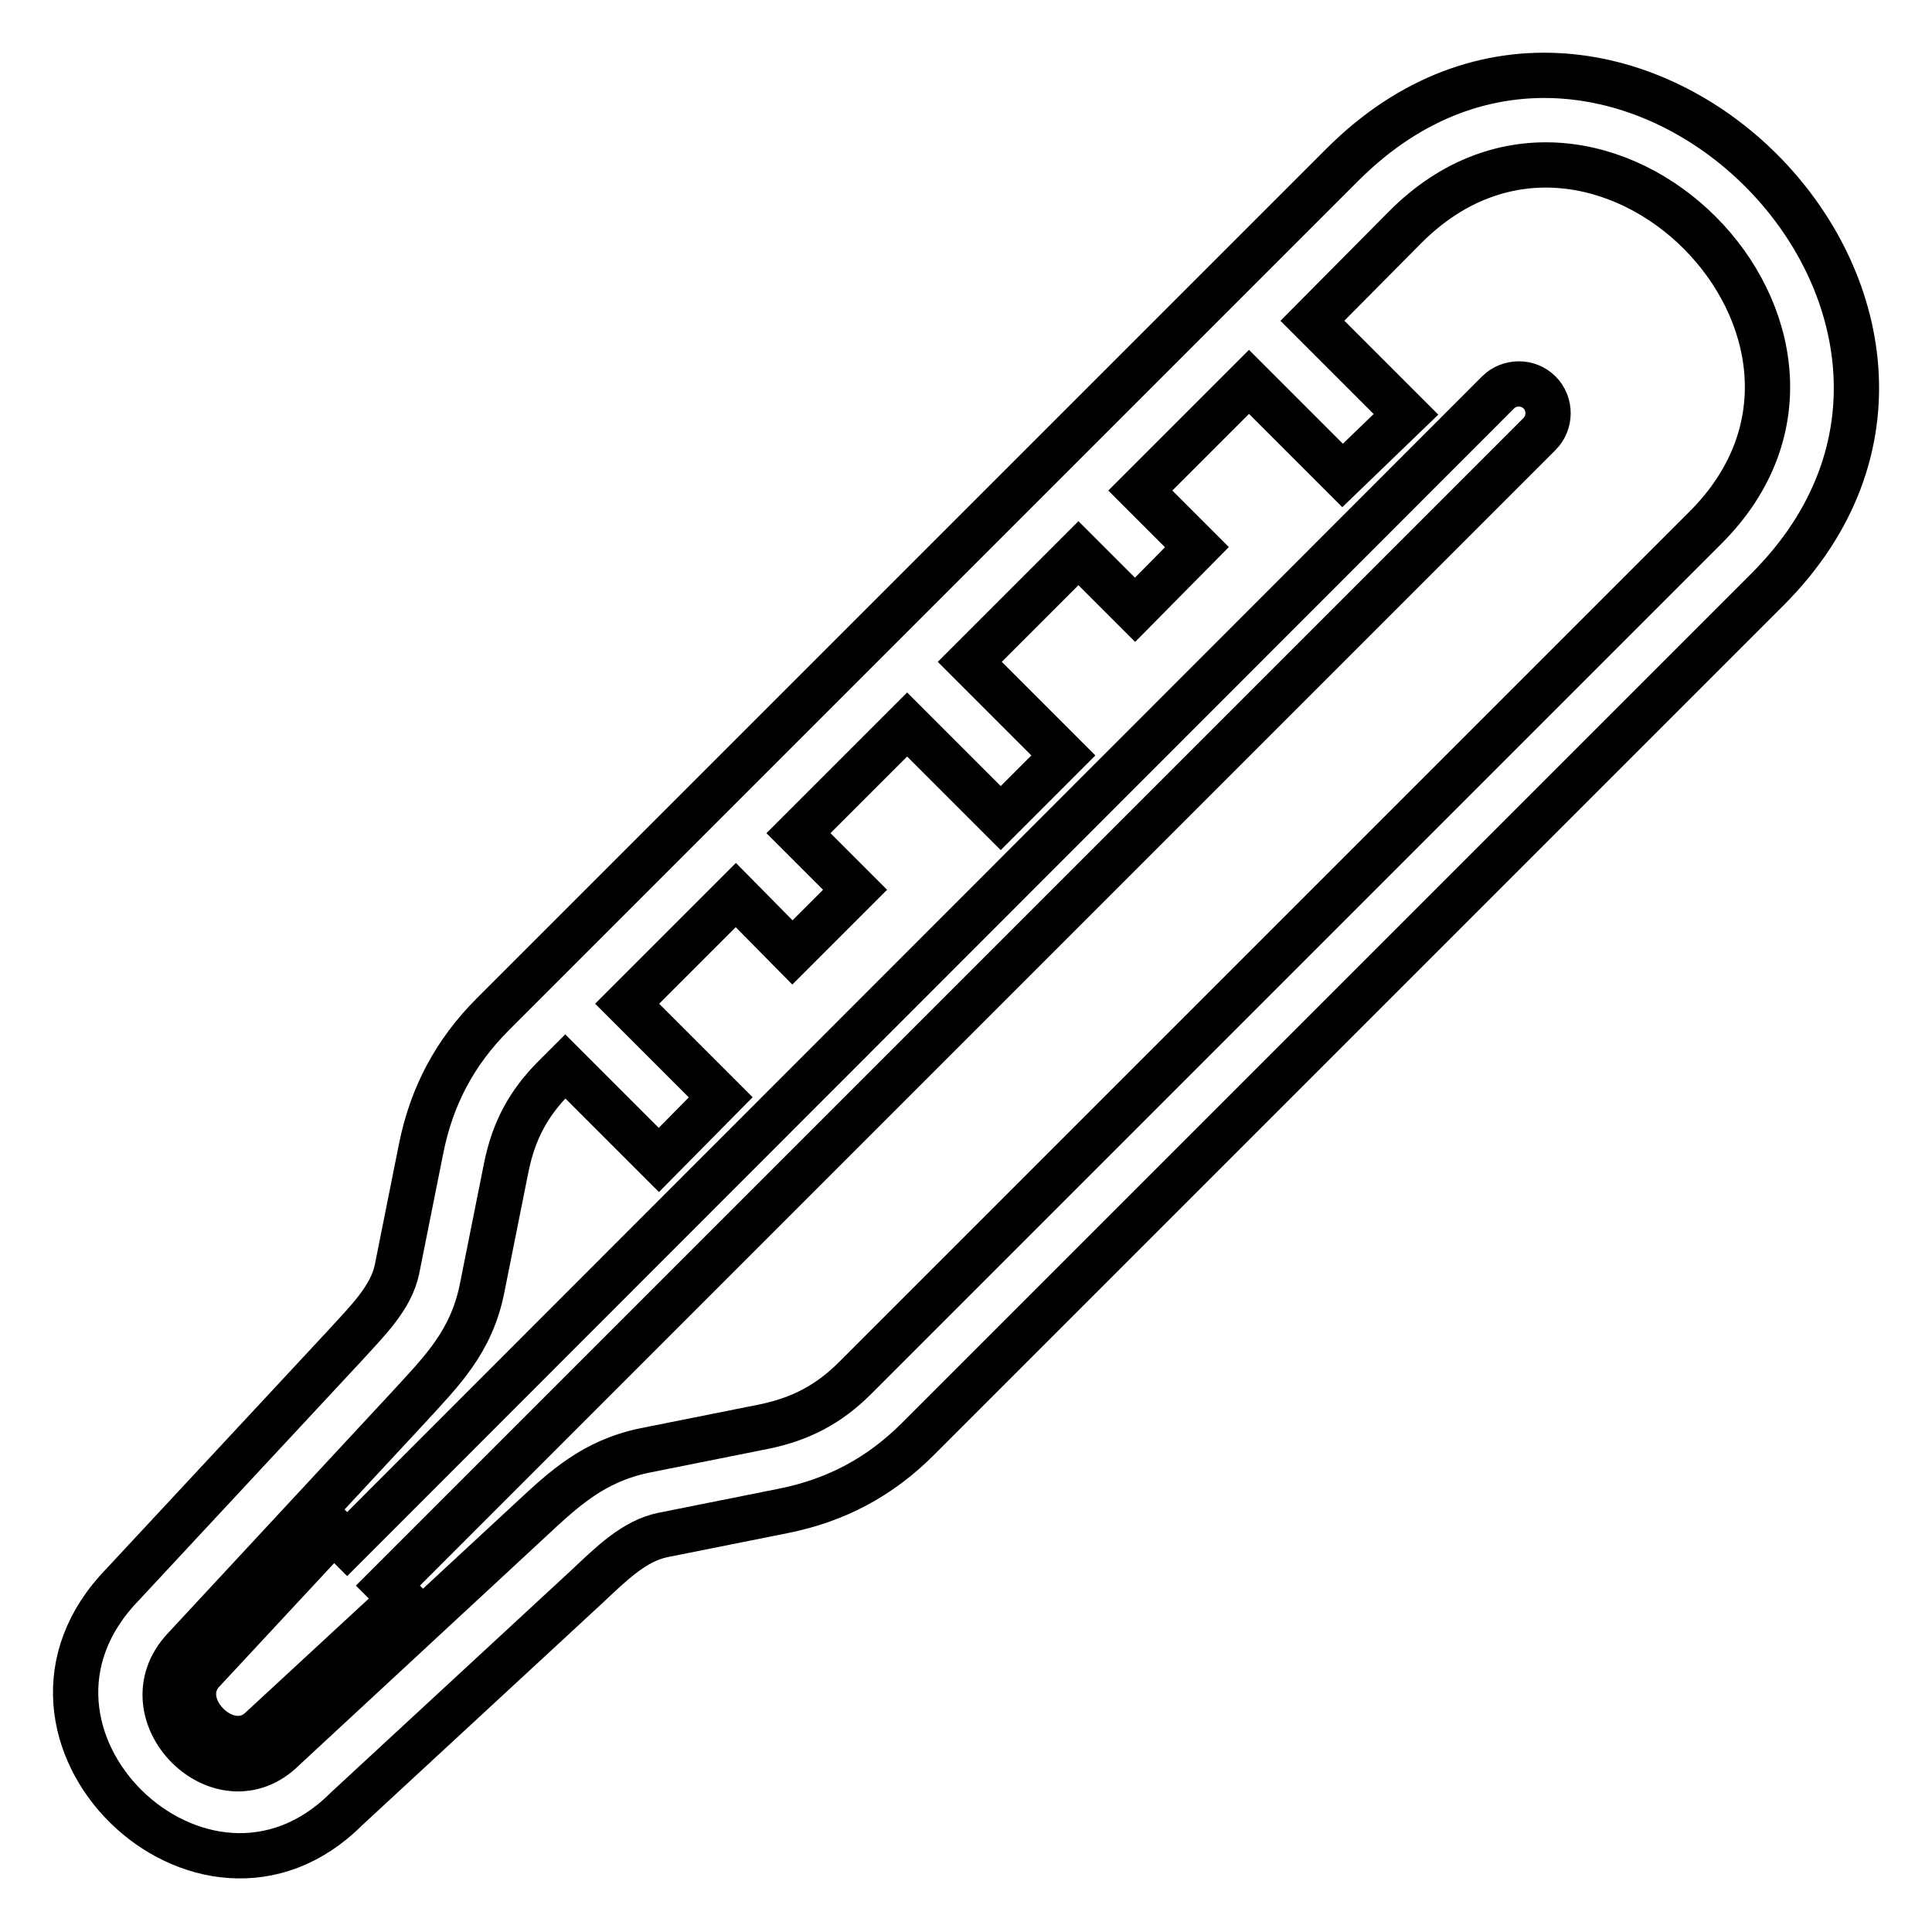
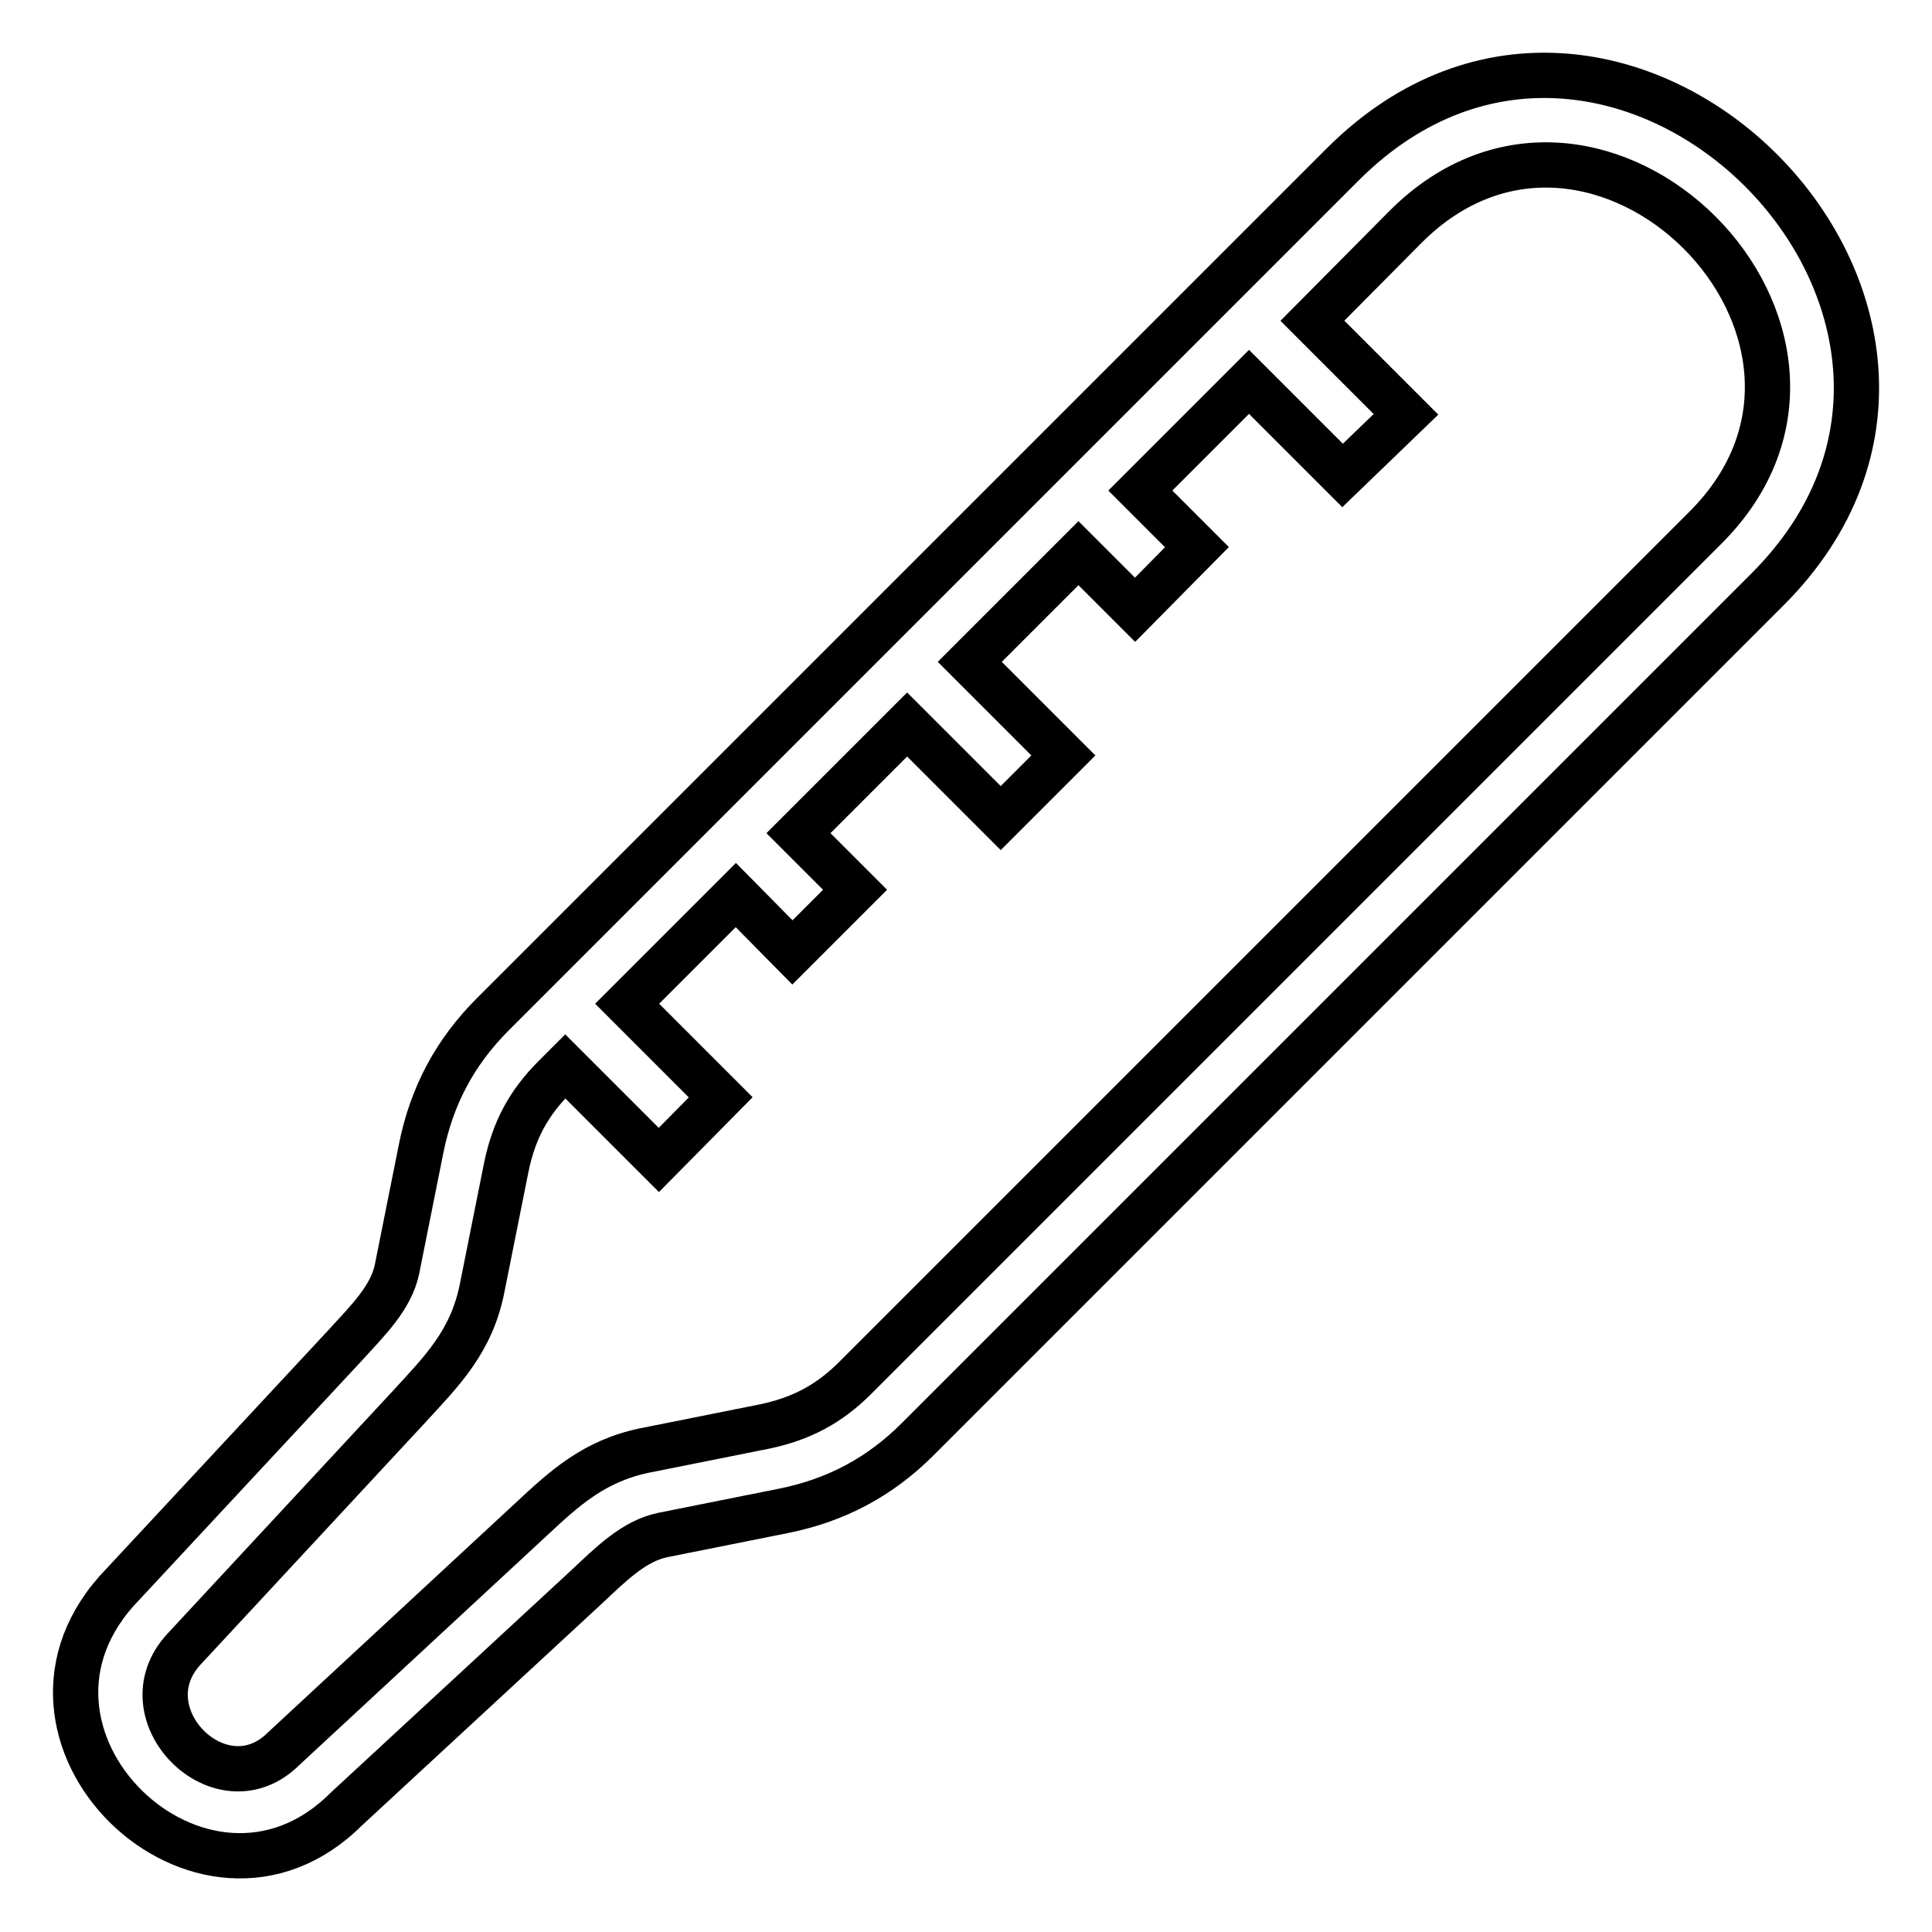
<svg xmlns="http://www.w3.org/2000/svg" version="1.1" x="0px" y="0px" viewBox="0 0 256 256" enable-background="new 0 0 256 256" xml:space="preserve">
  <g>
    <path stroke-width="6" fill-opacity="0" stroke="#000000" d="M177.9,63l-12.4-12.4l-14.4,14.4l7.5,7.5l-8.2,8.3l-7.5-7.5l-14.4,14.4l12.4,12.4l-8.3,8.3L120.2,96 l-14.4,14.4l7.5,7.5l-8.3,8.3l-7.5-7.6L83.1,133l12.4,12.4l-8.2,8.3l-12.4-12.4l-1.4,1.4c-3.5,3.5-5.4,7.1-6.4,11.9l-3.2,16 c-1.4,7.2-5.4,11.1-9.7,15.8l-29.8,32.1c-8,8.6,4.9,21.5,13.2,13.2l32.8-30.4c4.4-4.1,8.3-7.7,15-9.1l16-3.2 c4.7-1,8.4-2.9,11.9-6.4L226,69.9c25.5-25.5-14.3-65.4-39.8-39.8l-12.3,12.4l12.4,12.4L177.9,63L177.9,63z M234.2,78.1L121.6,190.7 c-5,5-10.8,8.1-17.8,9.5l-16,3.2c-3.8,0.8-6.8,3.8-10.1,6.9l-31.8,29.4c-19,19-49-9.9-29.6-29.8l29.4-31.6c3-3.3,6.1-6.3,6.9-10.1 l3.2-16c1.4-7,4.5-12.8,9.5-17.8L177.9,21.8C214.4-14.7,270.6,41.7,234.2,78.1z" />
-     <path stroke-width="6" fill-opacity="0" stroke="#000000" d="M44.2,202.8l1.8,1.8L198.5,52c1.5-1.5,4-1.5,5.5,0c1.5,1.5,1.5,4,0,5.5L51.4,210.1l1.8,1.8L34.7,229 c-4.5,4.5-12.2-3.2-7.7-7.7L44.2,202.8L44.2,202.8z" />
  </g>
</svg>